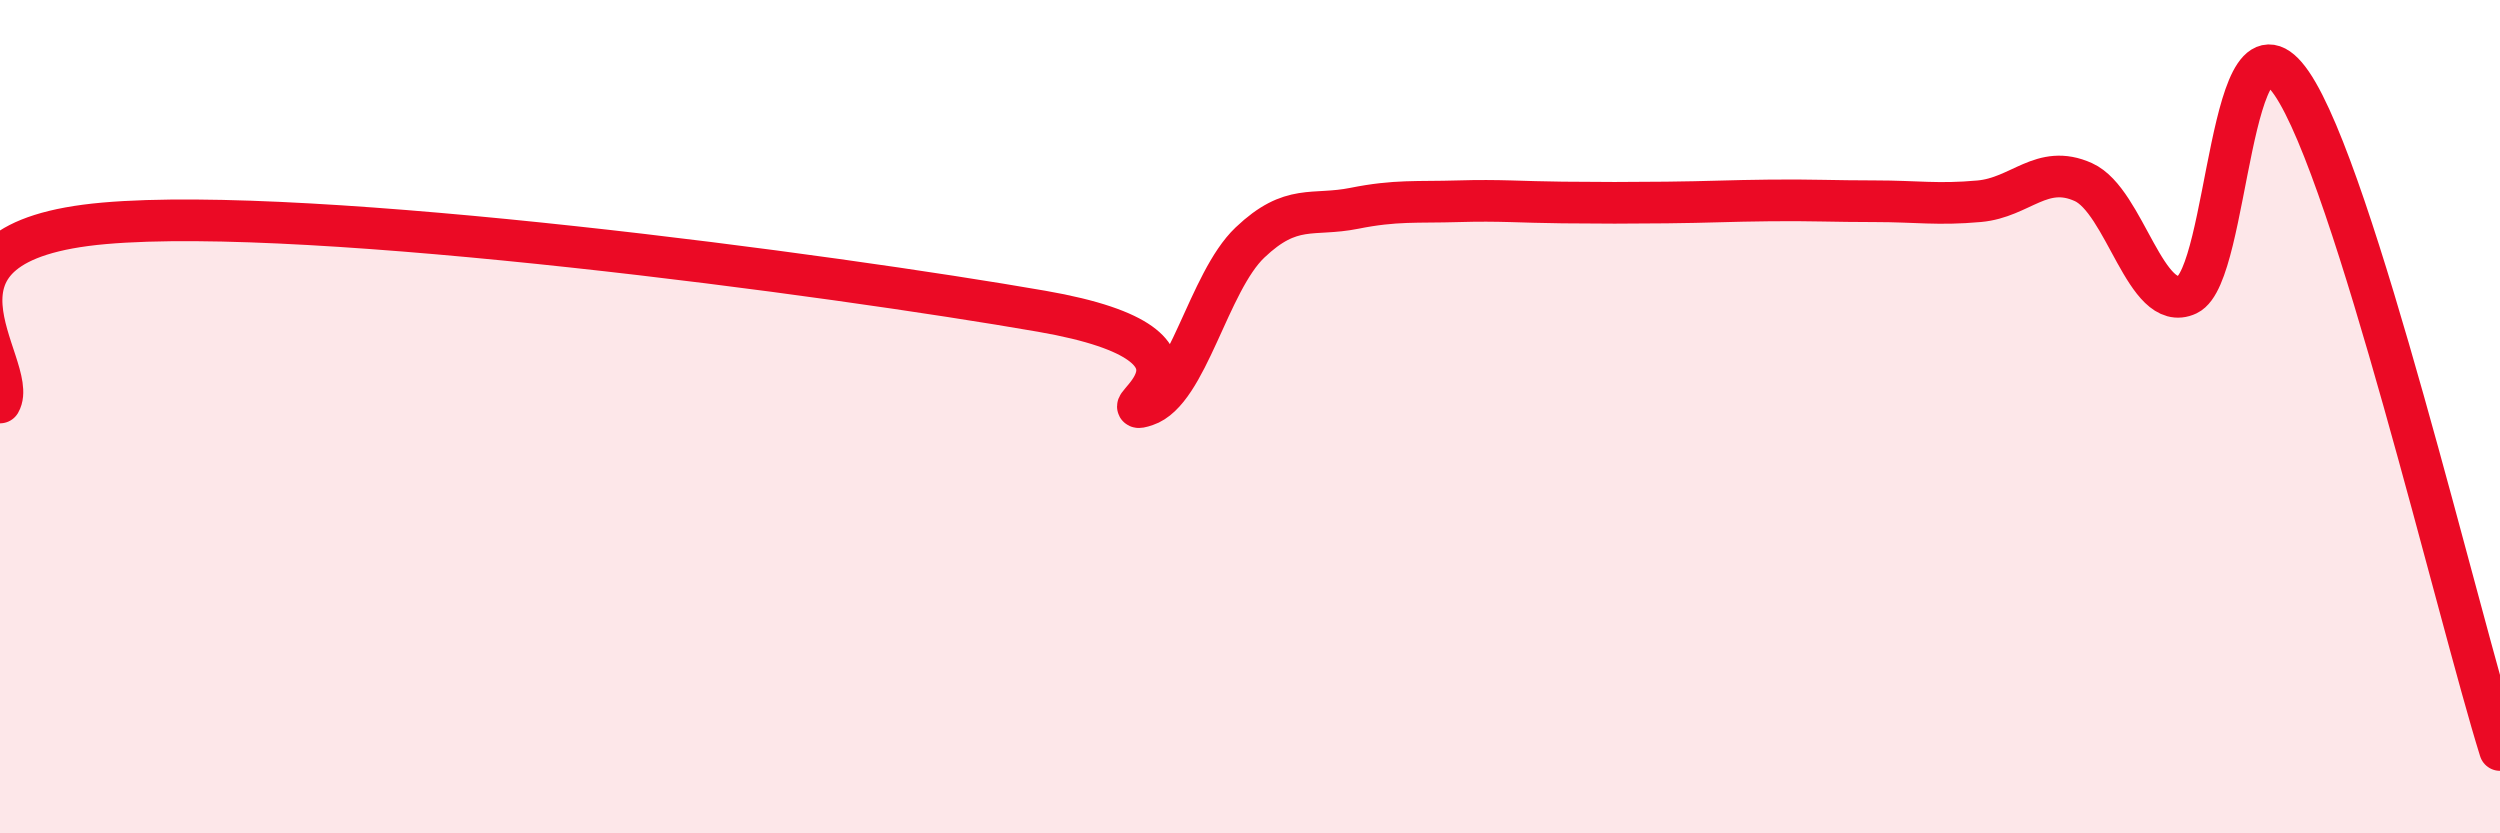
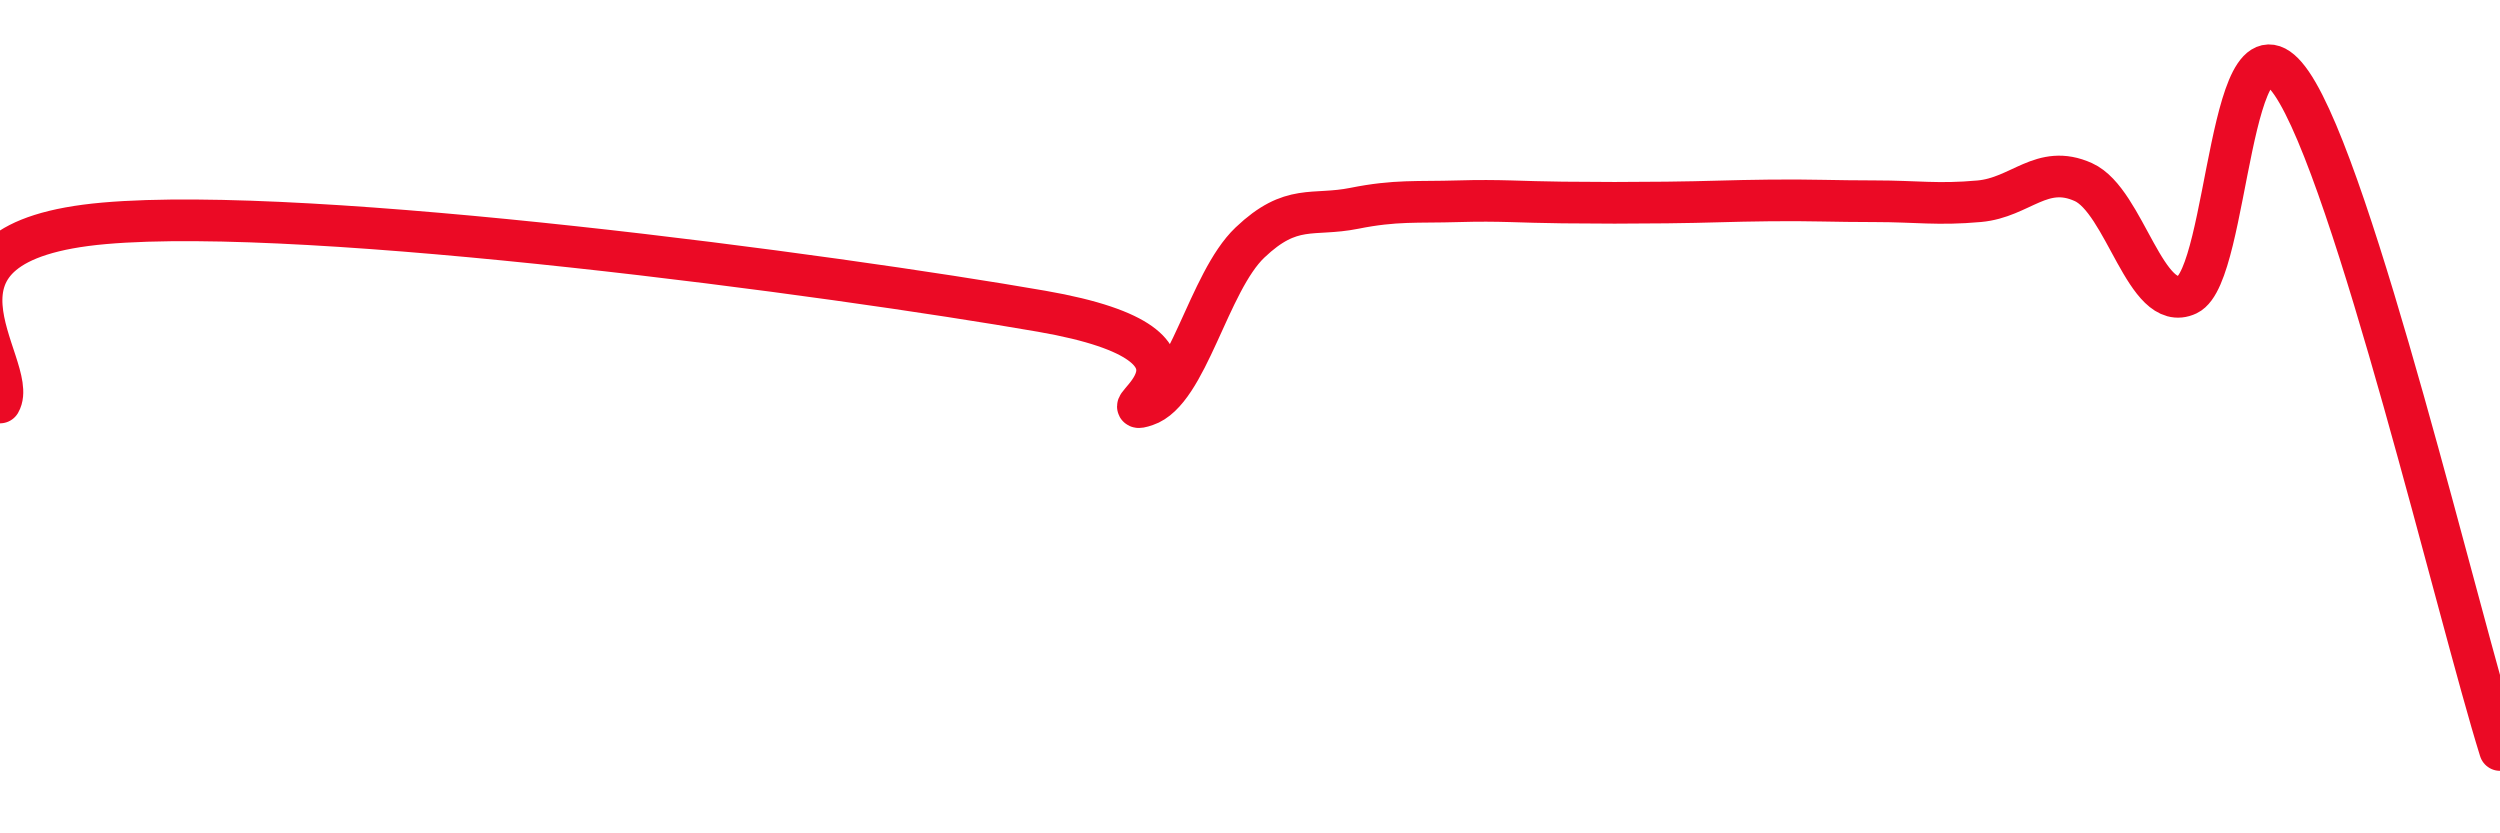
<svg xmlns="http://www.w3.org/2000/svg" width="60" height="20" viewBox="0 0 60 20">
-   <path d="M 0,9.66 C 0.5,8.8 -2.5,5.8 2.5,5.36 C 7.5,4.92 20,6.6 25,7.47 C 30,8.34 26.5,10.06 27.5,9.73 C 28.5,9.4 29,6.77 30,5.82 C 31,4.87 31.5,5.2 32.5,5 C 33.5,4.8 34,4.86 35,4.83 C 36,4.8 36.5,4.85 37.5,4.86 C 38.5,4.87 39,4.87 40,4.86 C 41,4.85 41.5,4.82 42.5,4.81 C 43.5,4.8 44,4.83 45,4.83 C 46,4.83 46.5,4.92 47.5,4.83 C 48.5,4.74 49,3.92 50,4.37 C 51,4.82 51.5,7.54 52.5,7.07 C 53.5,6.6 53.5,-0.19 55,2 C 56.5,4.19 59,14.8 60,18L60 20L0 20Z" fill="#EB0A25" opacity="0.1" stroke-linecap="round" stroke-linejoin="round" />
  <path d="M 0,9.66 C 0.5,8.8 -2.5,5.8 2.5,5.36 C 7.5,4.92 20,6.6 25,7.47 C 30,8.34 26.5,10.06 27.5,9.73 C 28.5,9.4 29,6.77 30,5.82 C 31,4.87 31.5,5.2 32.5,5 C 33.5,4.8 34,4.86 35,4.83 C 36,4.8 36.5,4.85 37.5,4.86 C 38.5,4.87 39,4.87 40,4.86 C 41,4.85 41.5,4.82 42.5,4.81 C 43.5,4.8 44,4.83 45,4.83 C 46,4.83 46.5,4.92 47.5,4.83 C 48.5,4.74 49,3.92 50,4.37 C 51,4.82 51.5,7.54 52.5,7.07 C 53.5,6.6 53.5,-0.19 55,2 C 56.5,4.19 59,14.8 60,18" stroke="#EB0A25" stroke-width="1" fill="none" stroke-linecap="round" stroke-linejoin="round" />
</svg>